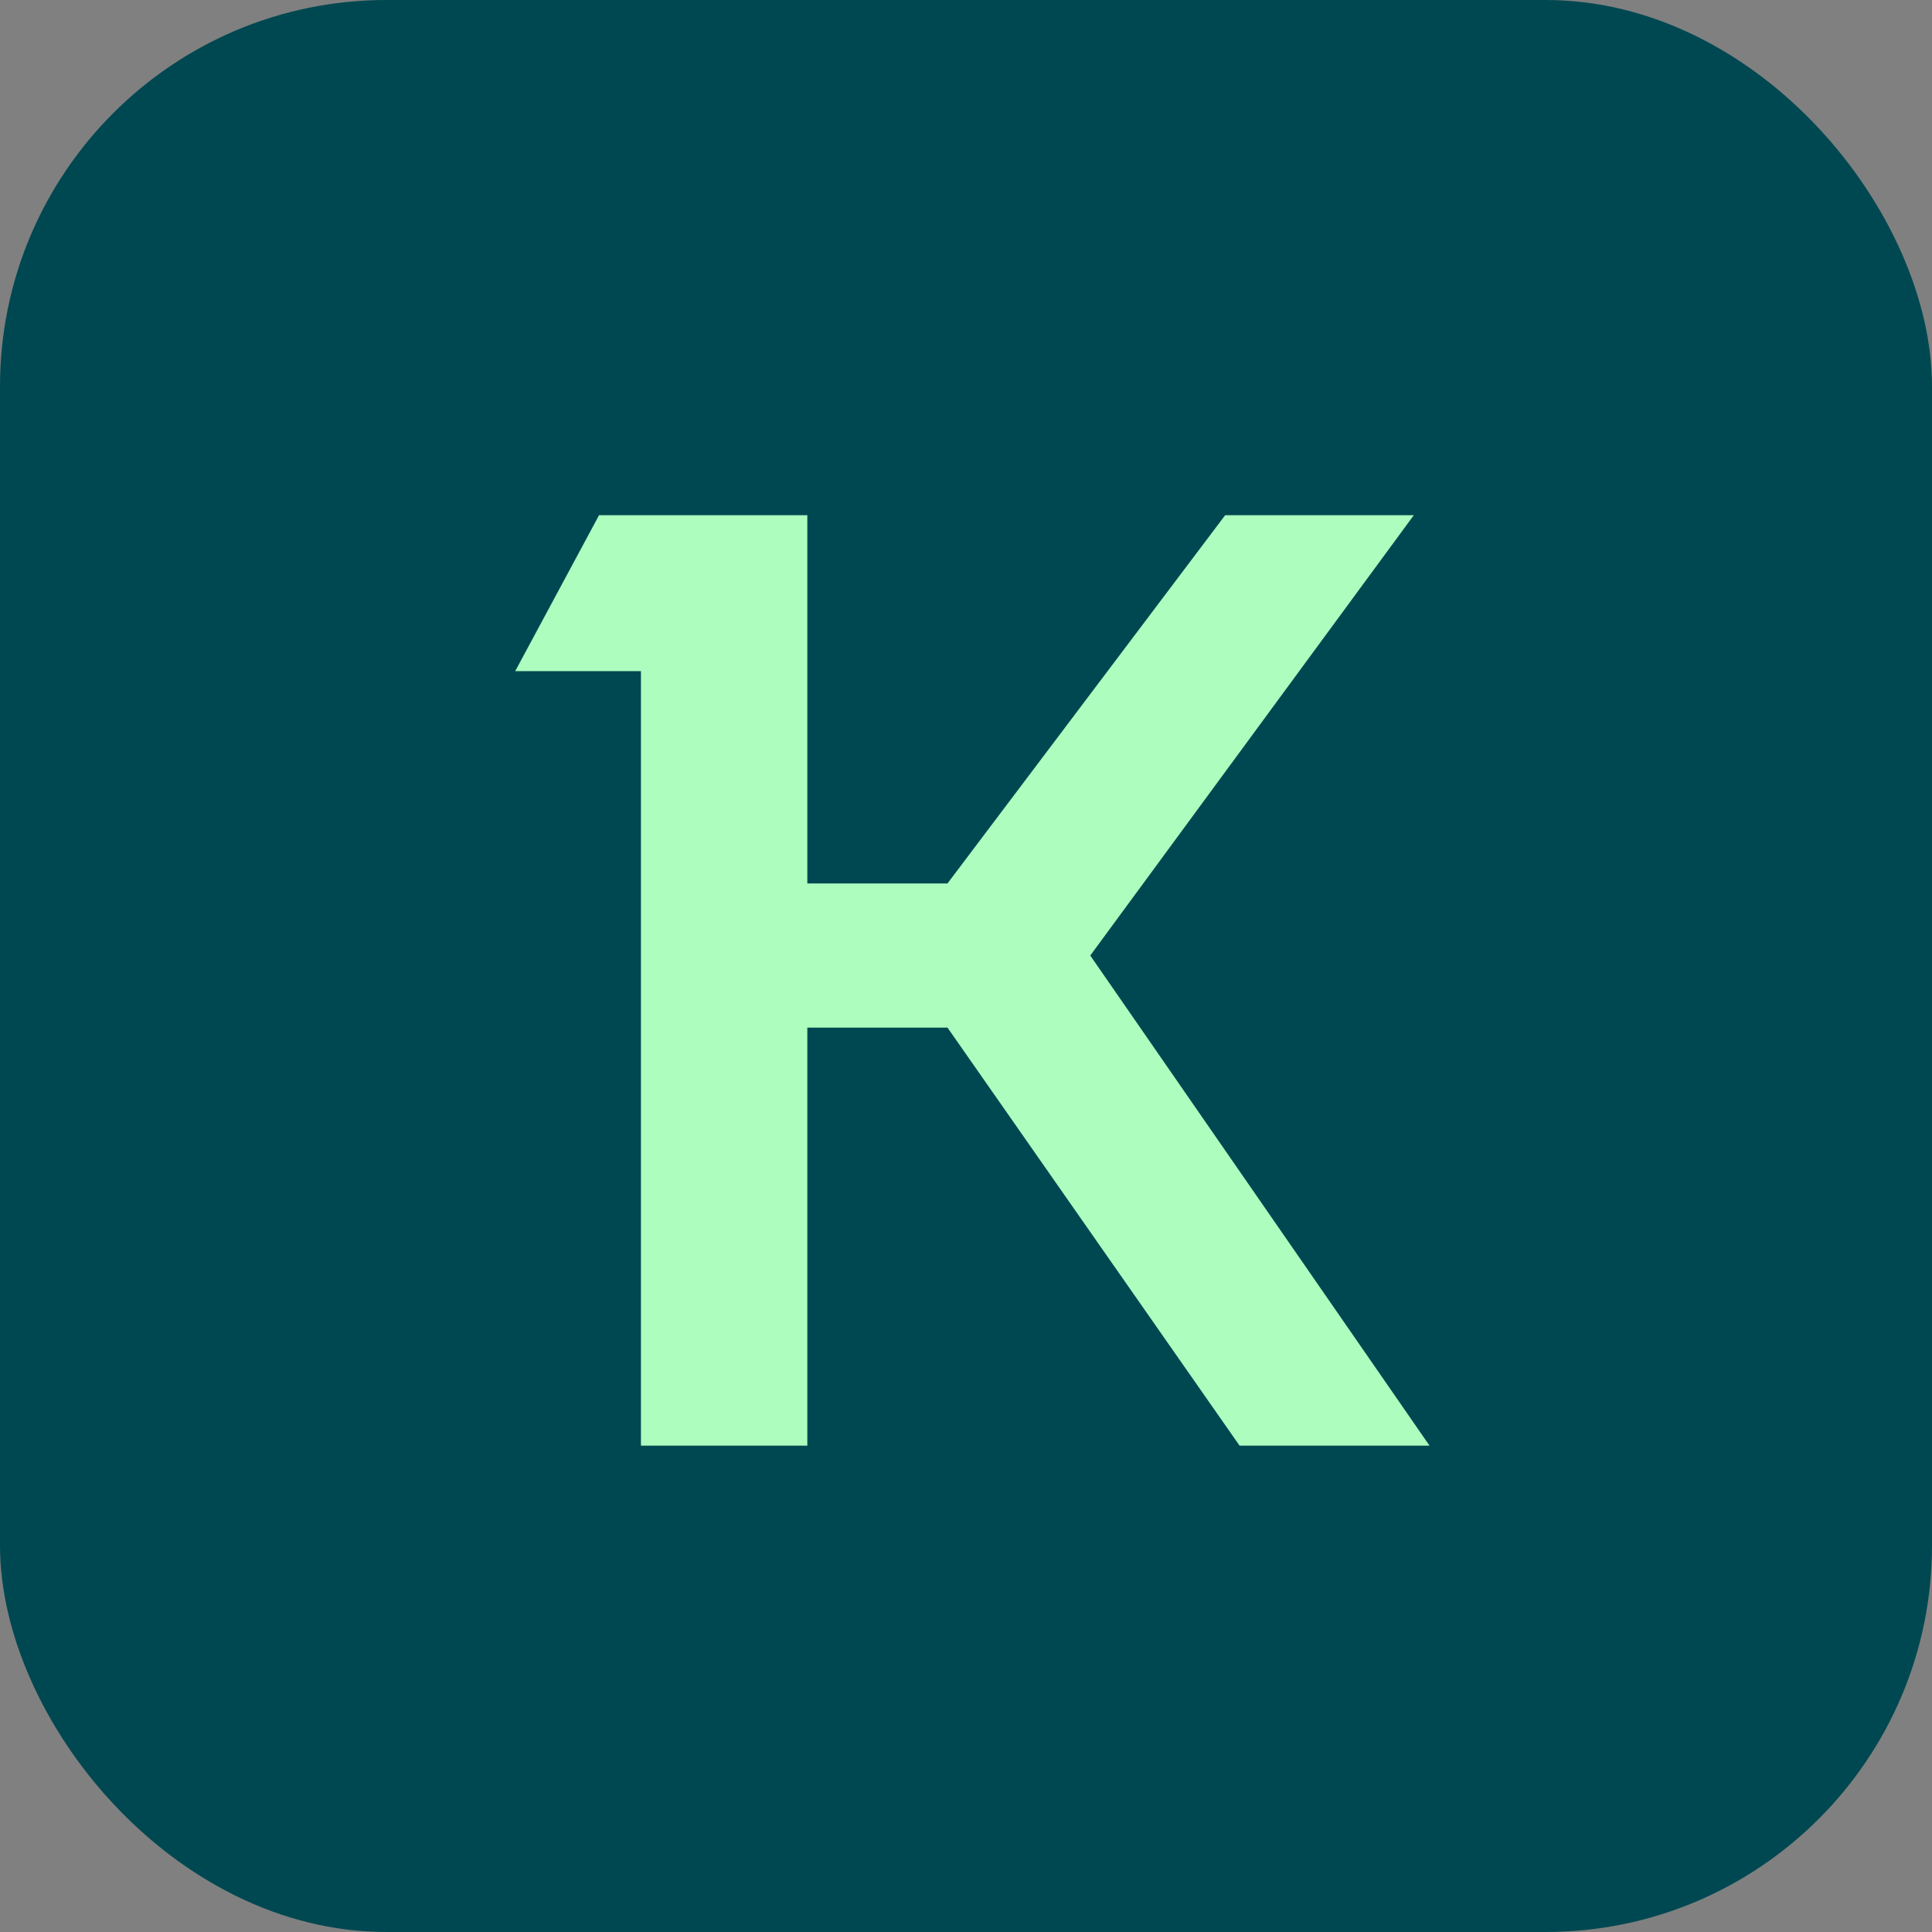
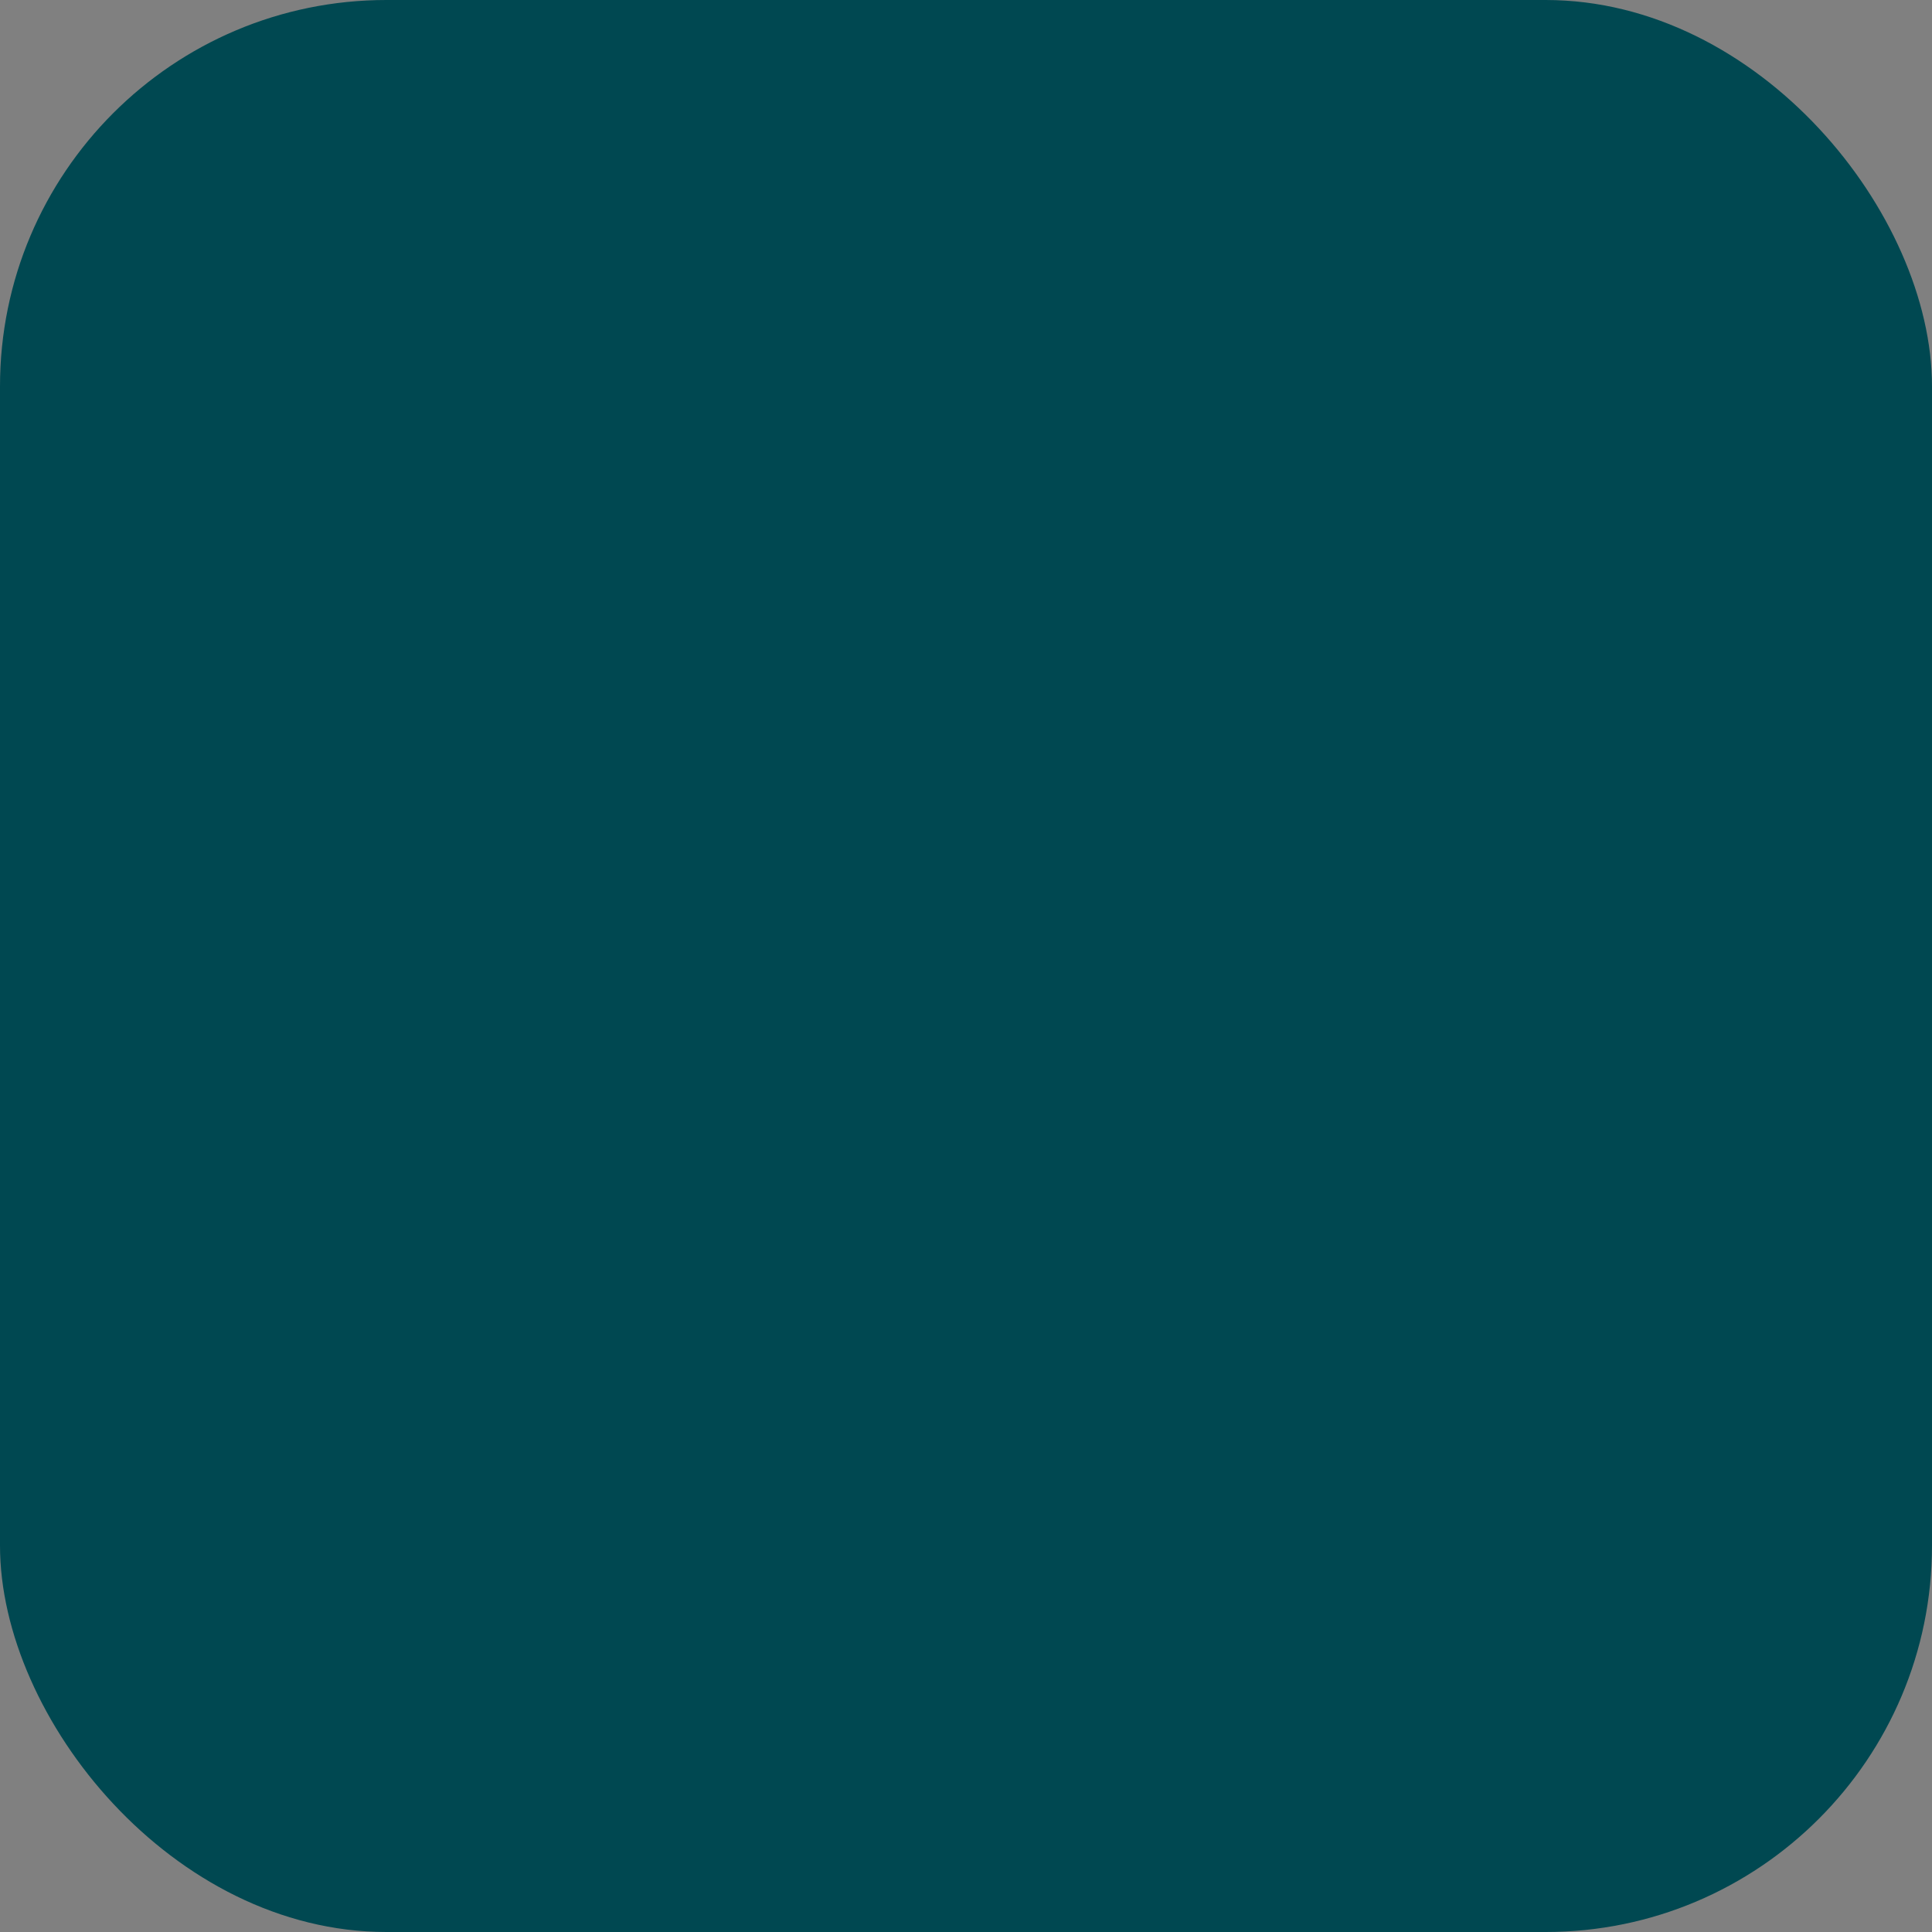
<svg xmlns="http://www.w3.org/2000/svg" width="60" height="60" viewBox="0 0 60 60" fill="none">
  <rect x="0" y="0" width="60" height="60" fill="#808080" stroke="none" />
  <g clip-path="url(#clip0_1130_921)">
    <rect width="60" height="60" rx="12" fill="#004851" />
-     <path d="M33.859 29.675L44.395 44.896H38.496L29.425 31.913H25.072V44.896H19.905V20.843H16L18.604 16H25.072V27.436H29.425L38.049 16H43.907L33.859 29.675Z" fill="#ADFDBF" />
  </g>
  <defs>
    <clipPath id="clip0_1130_921">
      <rect width="60" height="60" rx="12" fill="white" />
    </clipPath>
  </defs>
</svg>